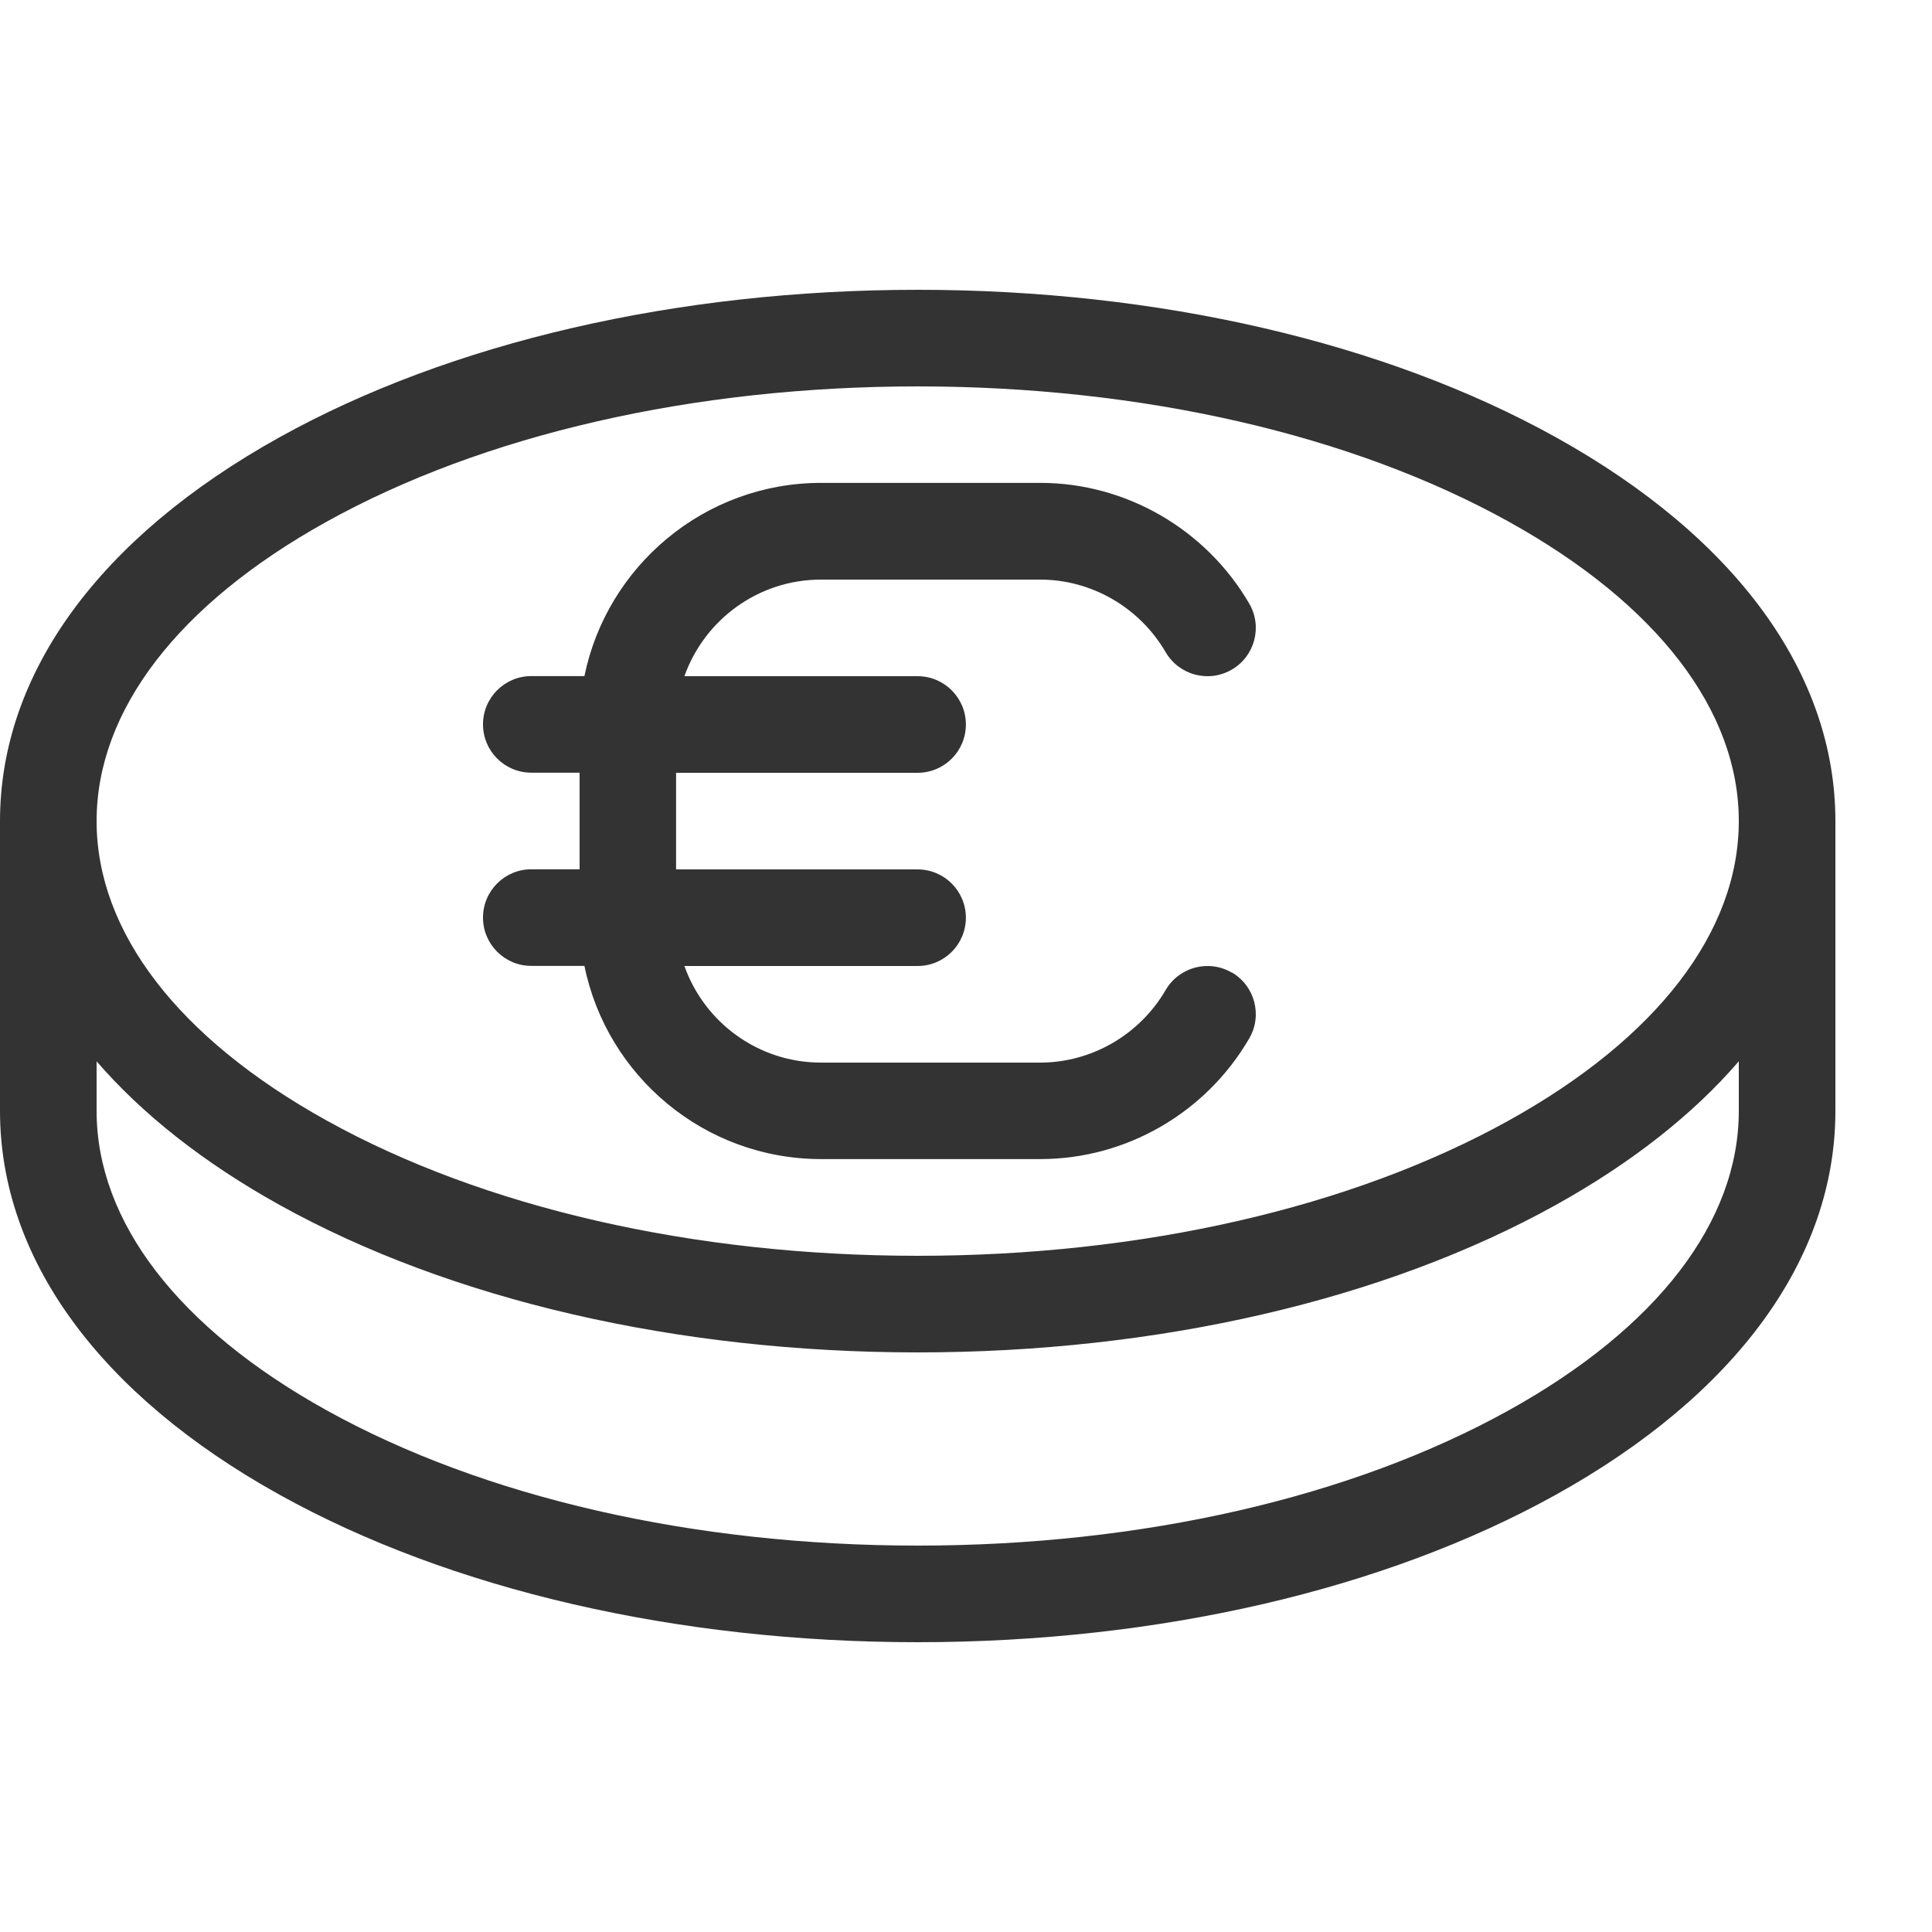
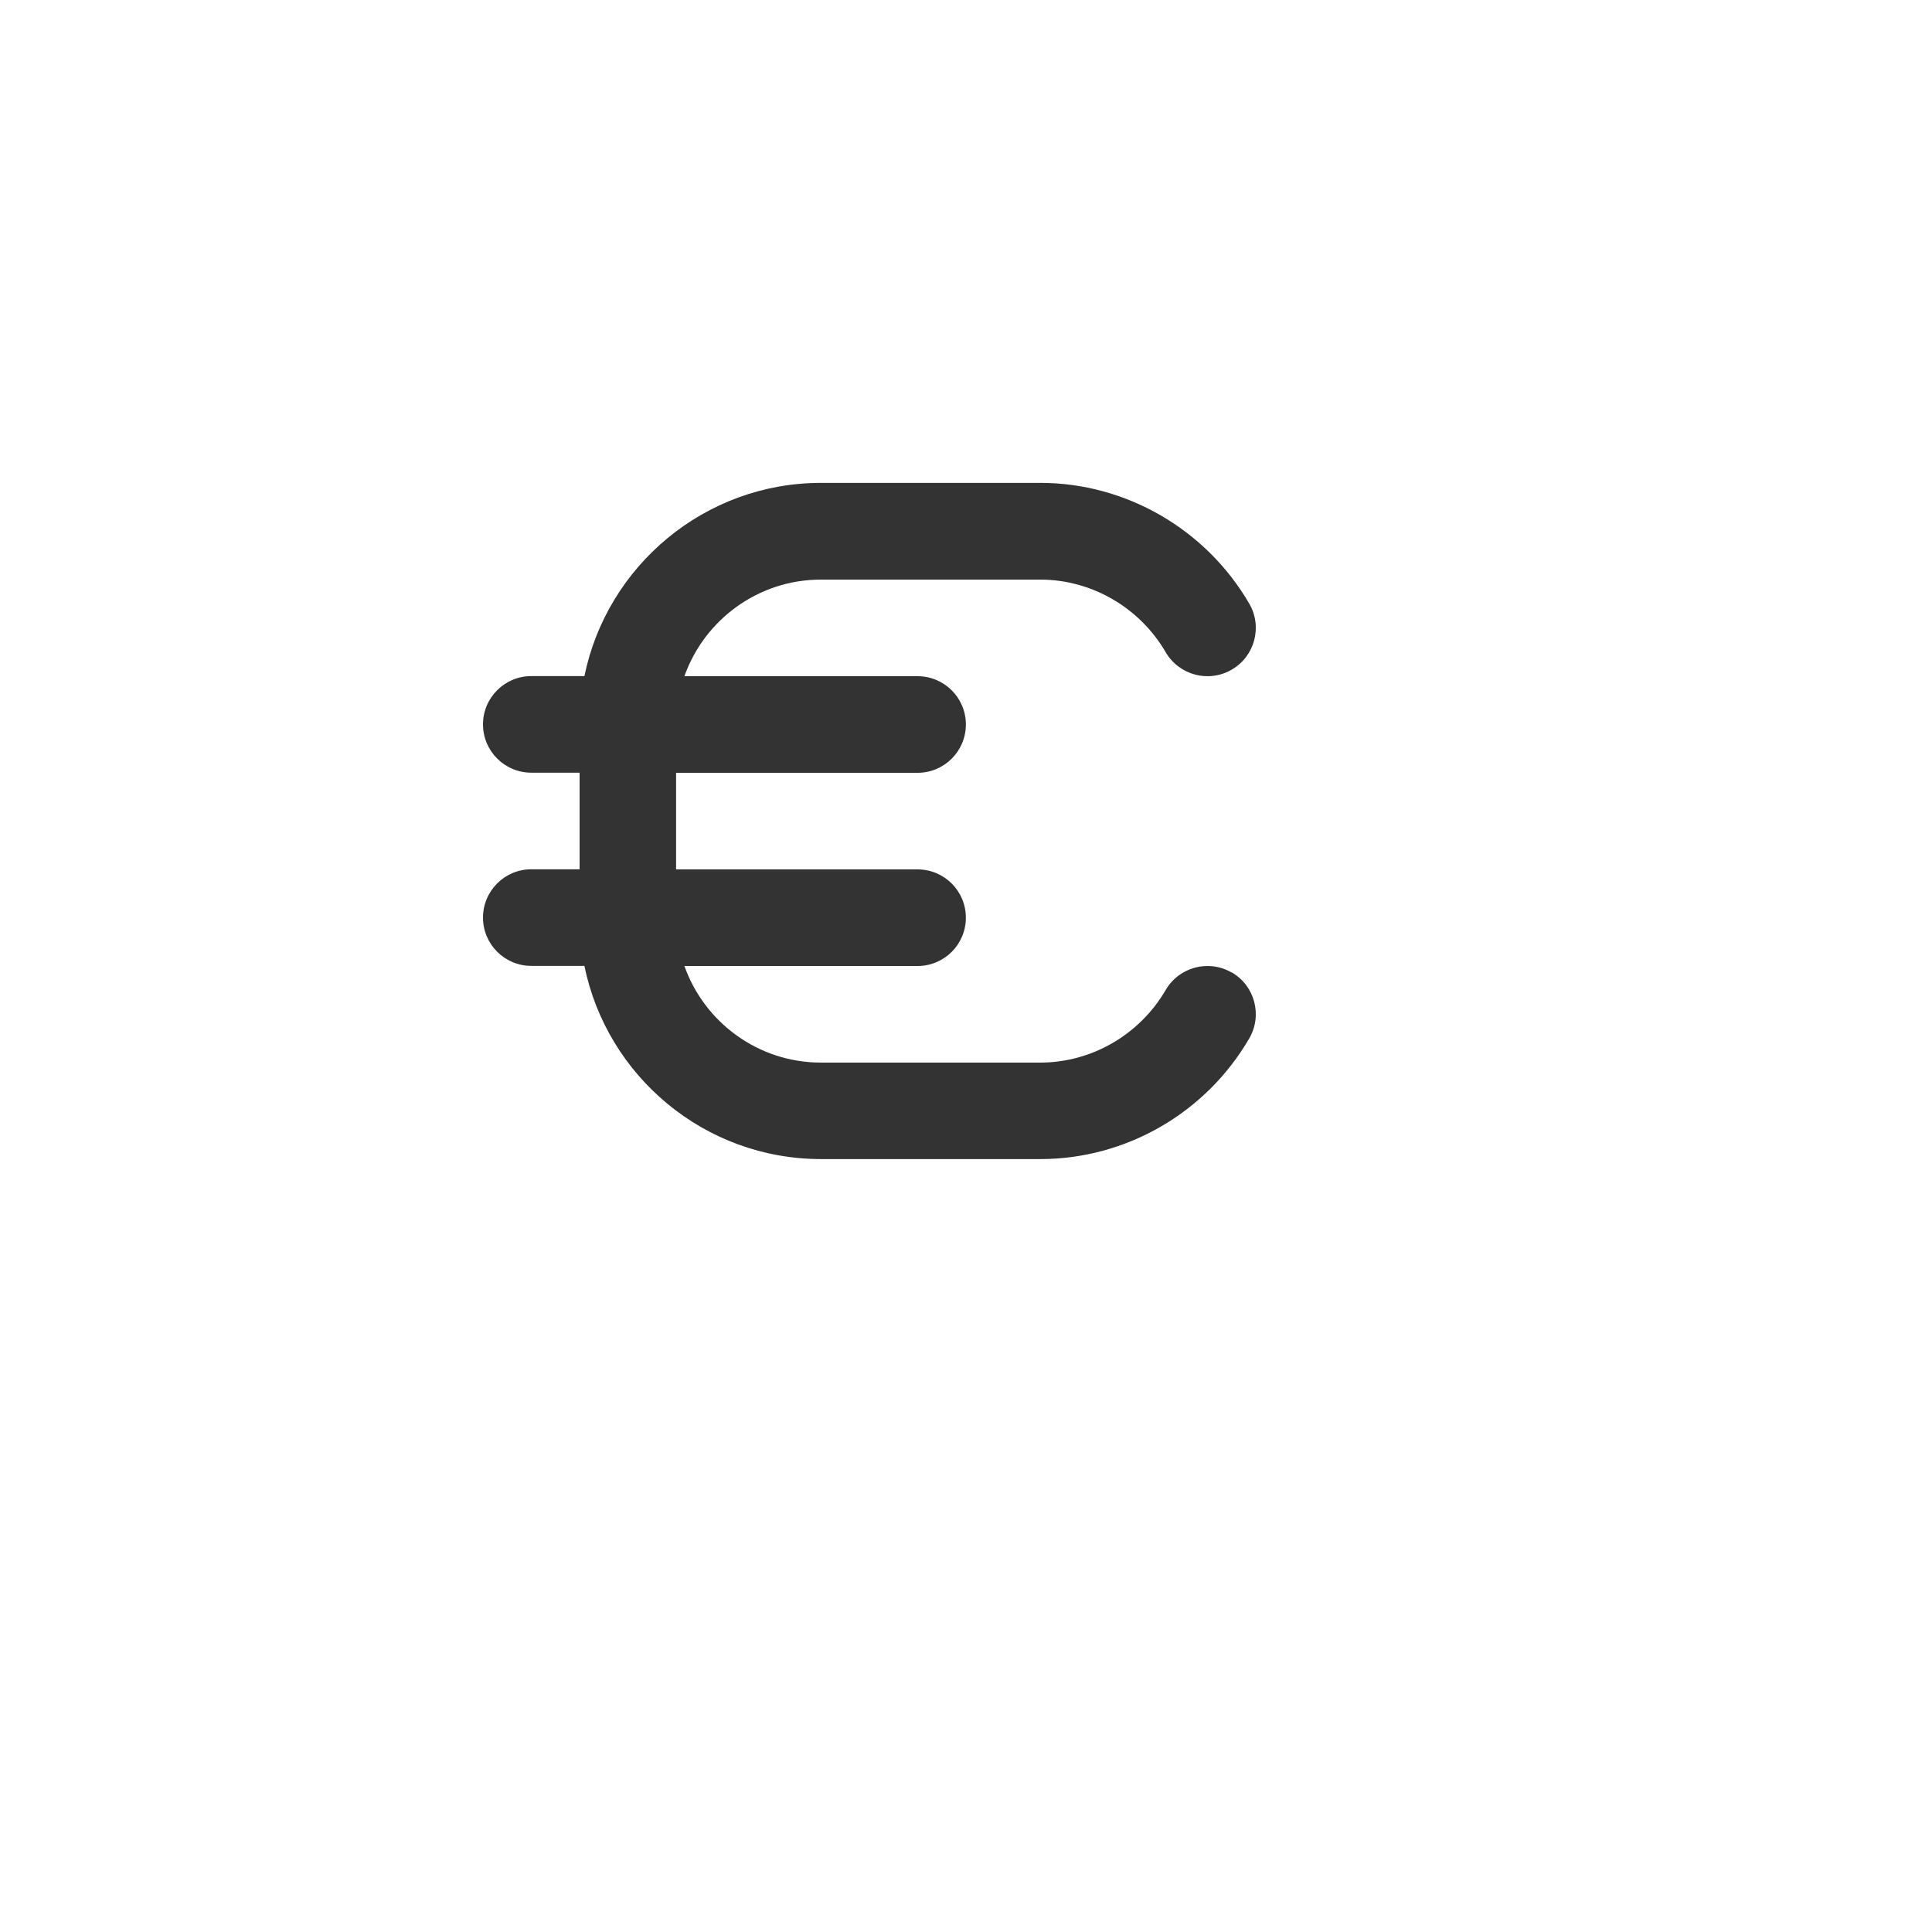
<svg xmlns="http://www.w3.org/2000/svg" width="32" height="32" viewBox="0 0 32 32" fill="none">
-   <path d="M25.771 7.243C22.934 5.667 19.181 4.8 15.2 4.8C11.219 4.8 7.466 5.667 4.629 7.243C1.643 8.902 0 11.158 0 13.6V18.4C0 20.84 1.643 23.098 4.629 24.757C7.466 26.333 11.219 27.2 15.2 27.2C19.181 27.2 22.934 26.333 25.771 24.757C28.757 23.098 30.4 20.842 30.4 18.4V13.6C30.4 11.16 28.757 8.902 25.771 7.243ZM5.406 8.643C8.01 7.197 11.488 6.4 15.2 6.4C18.912 6.4 22.39 7.197 24.994 8.643C27.448 10.006 28.8 11.768 28.8 13.6C28.8 15.432 27.448 17.194 24.994 18.557C22.39 20.003 18.912 20.8 15.2 20.8C11.488 20.8 8.01 20.003 5.406 18.557C2.952 17.194 1.6 15.432 1.6 13.6C1.6 11.768 2.952 10.006 5.406 8.643ZM28.8 18.4C28.8 20.234 27.448 21.994 24.994 23.357C22.39 24.803 18.912 25.6 15.2 25.6C11.488 25.6 8.01 24.803 5.406 23.357C2.952 21.994 1.6 20.232 1.6 18.4V17.579C2.358 18.456 3.374 19.259 4.629 19.957C7.466 21.533 11.219 22.4 15.2 22.4C19.181 22.4 22.934 21.533 25.771 19.957C27.026 19.259 28.042 18.458 28.8 17.579V18.4Z" fill="#333333" />
  <path d="M20.402 16.109C20.019 15.886 19.53 16.016 19.307 16.398C18.875 17.139 18.08 17.6 17.23 17.6H13.598C12.555 17.6 11.666 16.931 11.336 16H15.198C15.64 16 15.998 15.642 15.998 15.2C15.998 14.758 15.64 14.4 15.198 14.4H11.198V12.8H15.198C15.64 12.8 15.998 12.442 15.998 12C15.998 11.558 15.64 11.2 15.198 11.2H11.336C11.666 10.269 12.555 9.6 13.598 9.6H17.23C18.08 9.6 18.875 10.061 19.307 10.802C19.53 11.184 20.019 11.314 20.402 11.091C20.784 10.869 20.914 10.379 20.691 9.997C19.974 8.765 18.648 7.998 17.232 7.998H13.6C11.669 7.998 10.053 9.374 9.68 11.198H8.8C8.358 11.198 8 11.557 8 11.998C8 12.44 8.358 12.798 8.8 12.798H9.6V14.398H8.8C8.358 14.398 8 14.757 8 15.198C8 15.64 8.358 15.998 8.8 15.998H9.68C10.051 17.822 11.667 19.198 13.6 19.198H17.232C18.65 19.198 19.974 18.434 20.691 17.2C20.914 16.818 20.784 16.328 20.402 16.106V16.109Z" fill="#333333" />
</svg>